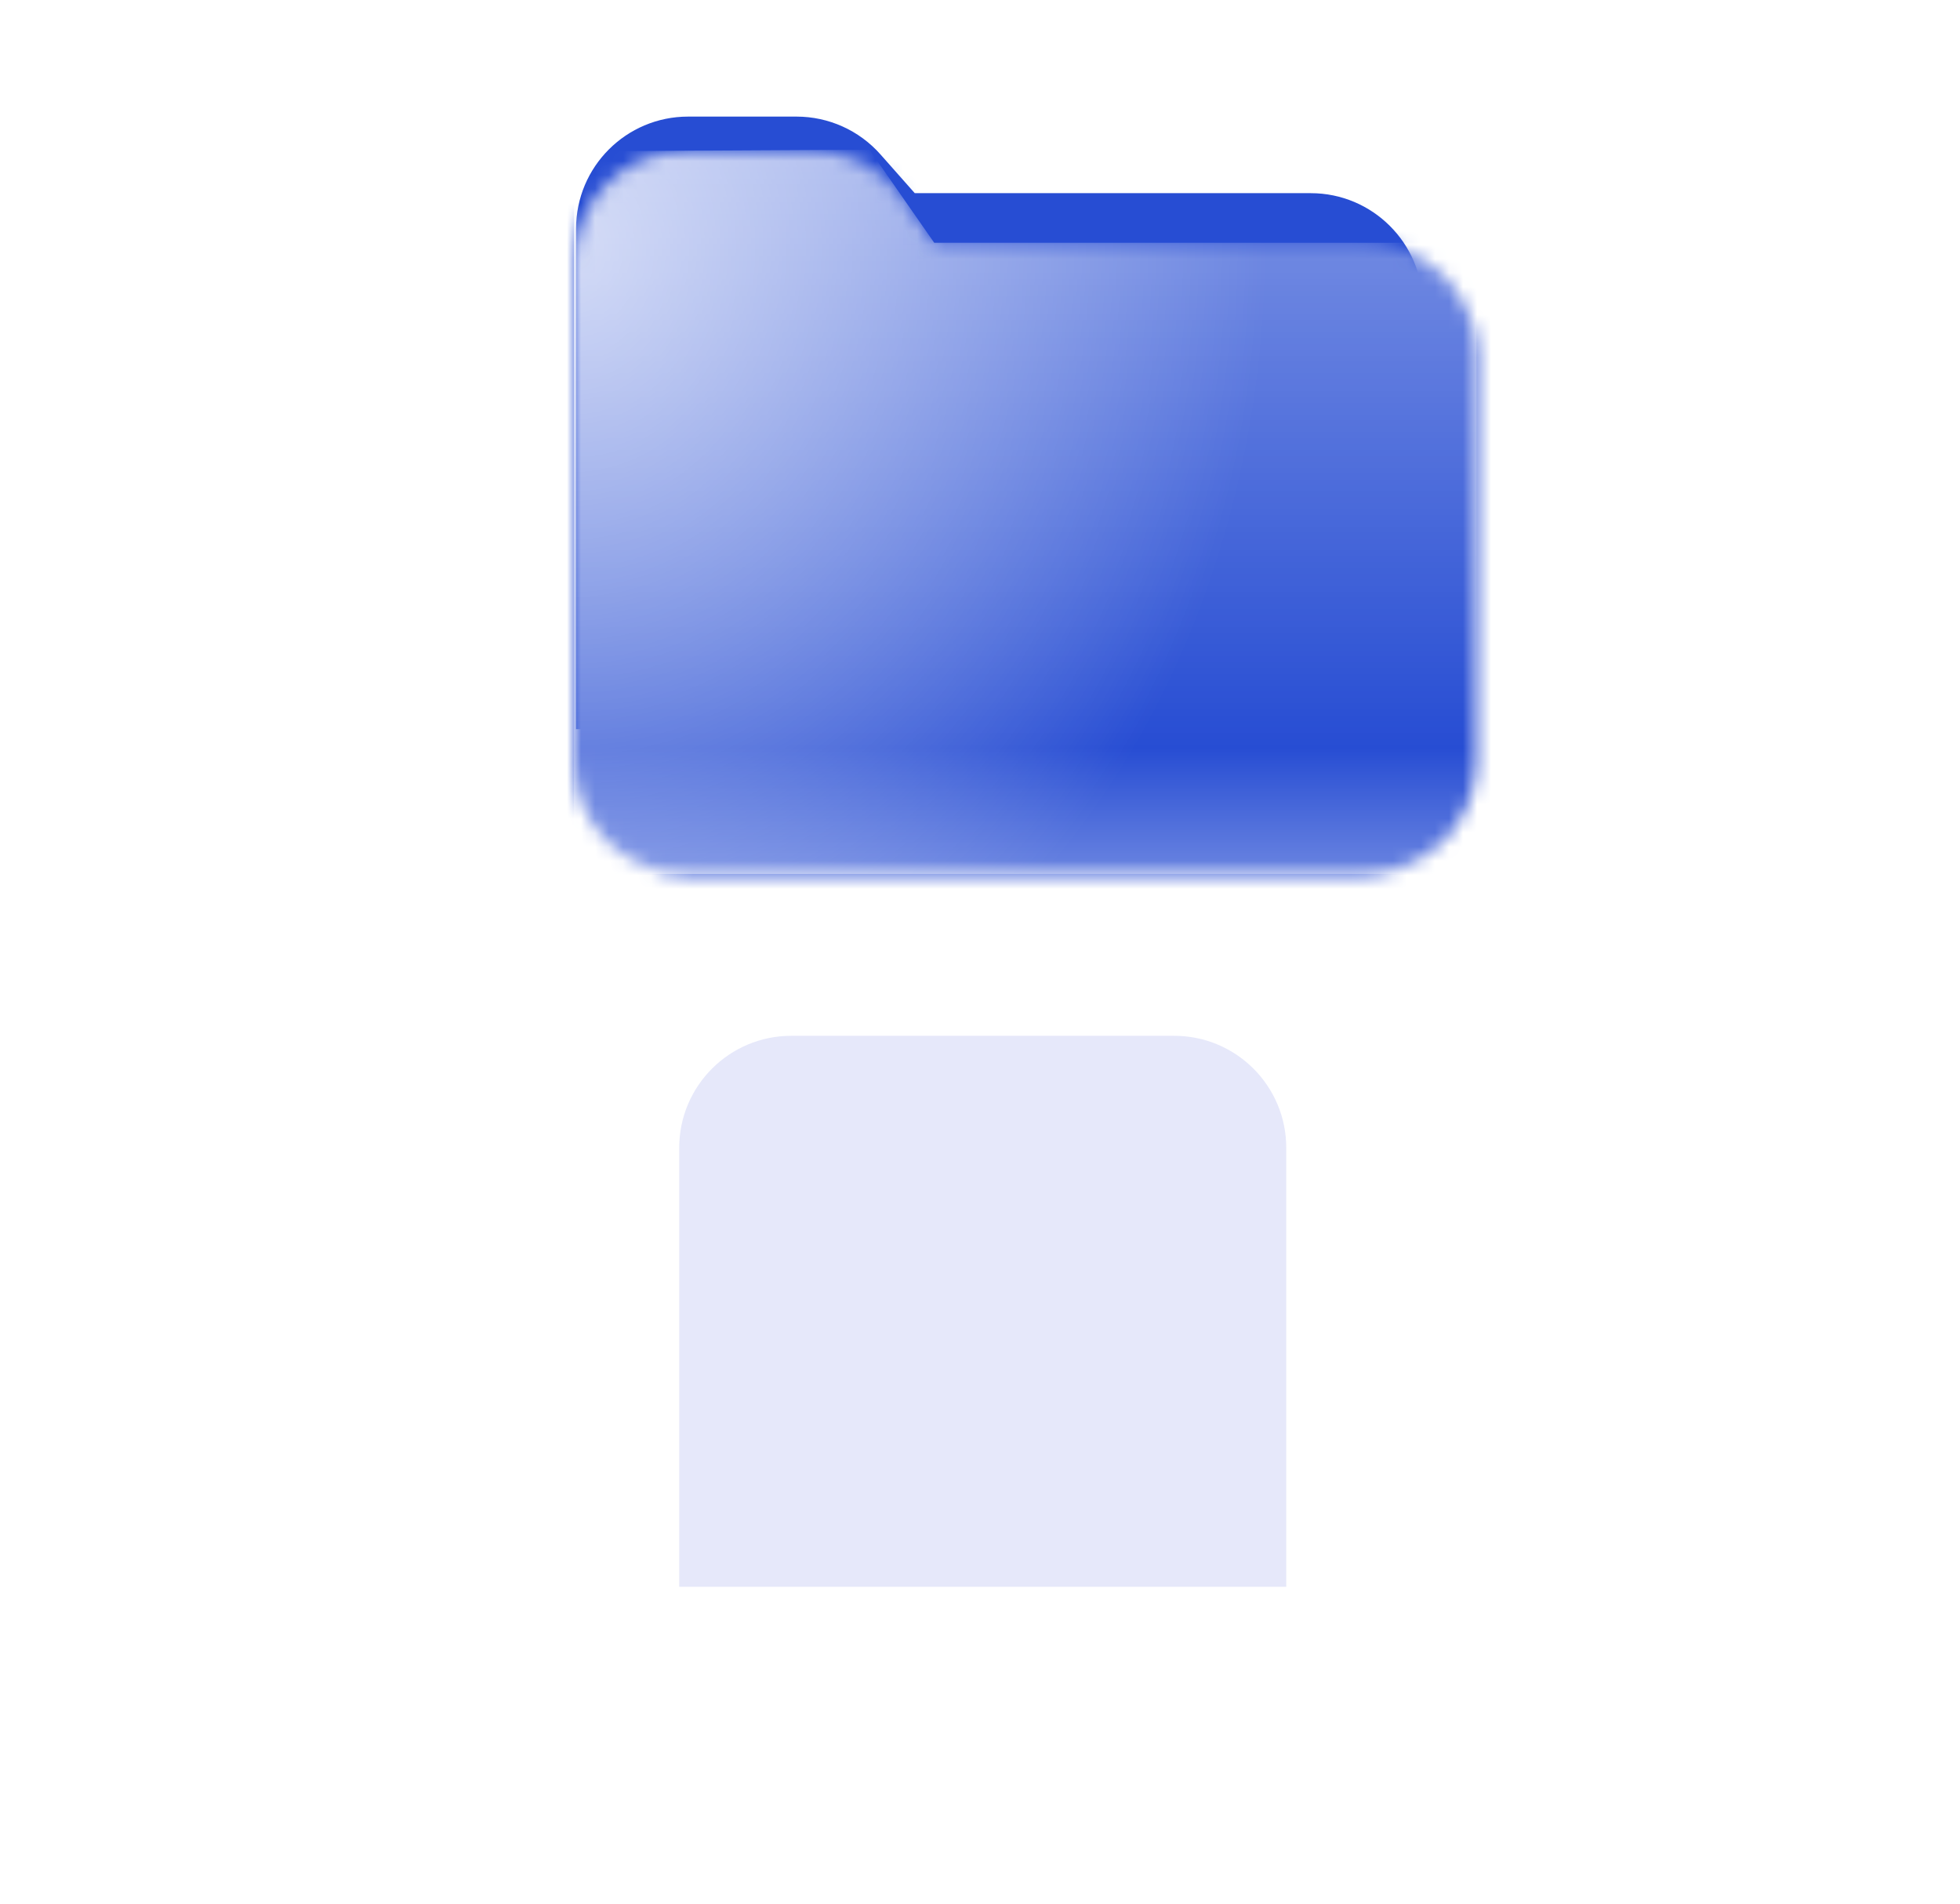
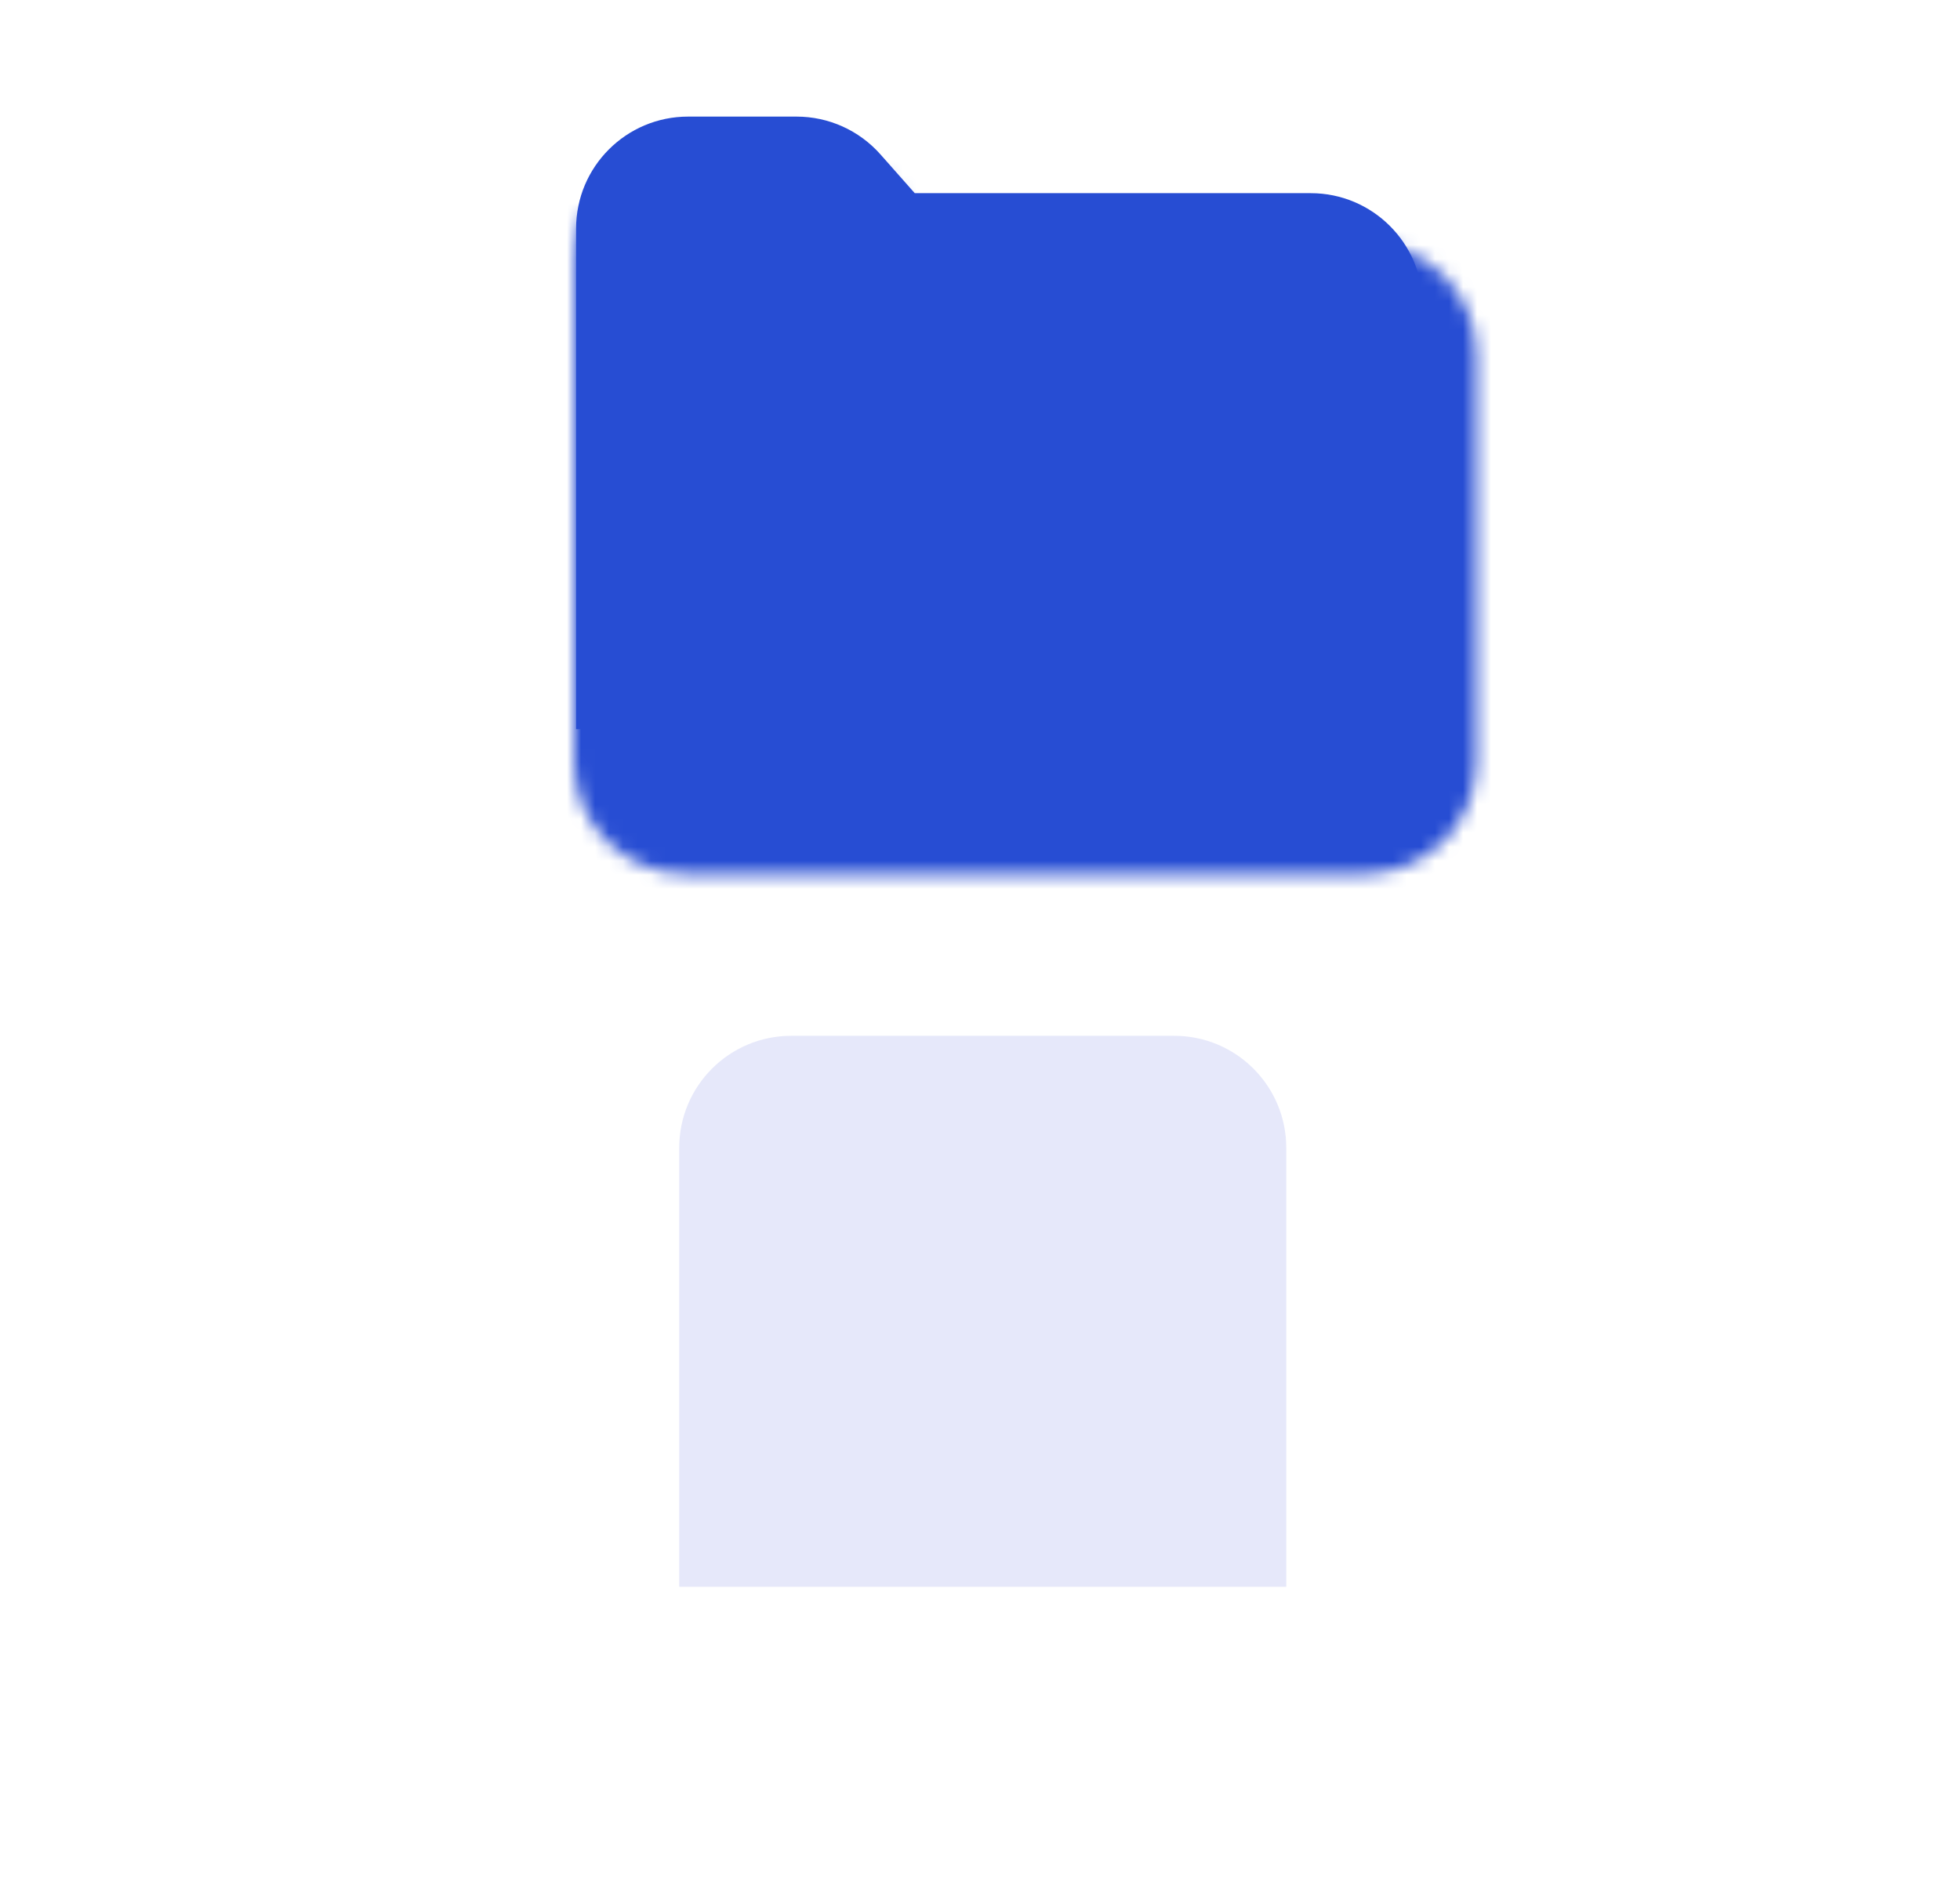
<svg xmlns="http://www.w3.org/2000/svg" width="140" height="136" viewBox="0 0 140 136" fill="none">
  <path d="M41.149 52.093V16.33C41.149 11.912 44.731 8.33 49.149 8.33H56.896C59.188 8.33 61.37 9.313 62.889 11.03L65.339 13.8H93.623C98.041 13.8 101.623 17.382 101.623 21.8V52.093H41.149Z" fill="#274DD3" />
  <g filter="url(#filter0_ddddd_2126_382)">
    <g filter="url(#filter1_biii_2126_382)">
      <path d="M48.516 39.361V8C48.516 3.582 52.098 0 56.516 0H83.875C88.293 0 91.875 3.582 91.875 8V39.361H48.516Z" fill="url(#paint0_linear_2126_382)" />
    </g>
  </g>
  <mask id="mask0_2126_382" style="mask-type:alpha" maskUnits="userSpaceOnUse" x="41" y="10" width="65" height="53">
    <path d="M49 62.437C44.582 62.437 41 58.856 41 54.437V18.767C41 14.365 44.555 10.791 48.956 10.767L57.894 10.718C60.528 10.704 63 11.987 64.504 14.15L66.727 17.344H97.461C101.879 17.344 105.461 20.925 105.461 25.344V54.437C105.461 58.856 101.879 62.437 97.461 62.437H49Z" fill="white" />
  </mask>
  <g mask="url(#mask0_2126_382)">
    <g clip-path="url(#clip0_2126_382)">
      <rect width="761" height="761" transform="translate(-365.625 -252.562)" fill="#274DD3" />
      <path d="M-257.225 -102.062C-274.125 -118.962 -304.125 -123.963 -354.625 -110.663C-303.425 -128.263 -273.825 -122.962 -257.225 -102.062ZM395.375 231.638V236.737C355.275 231.337 318.175 211.637 279.475 194.737C353.875 235.237 375.575 256.938 395.375 257.938V354.138C258.675 403.538 67.475 311.738 149.775 273.838C185.375 257.438 345.475 314.738 280.375 231.438C291.375 251.438 293.375 272.438 255.575 266.438C268.375 264.338 283.375 259.438 272.275 242.638C261.175 225.838 272.775 270.237 194.375 247.438C132.375 229.438 42.375 278.438 101.375 219.438C-26.625 312.438 229.375 423.538 376.975 381.638C359.275 386.338 331.075 387.838 299.175 385.838C332.375 385.338 364.575 378.037 395.275 365.537V396.138C284.075 469.038 180.375 485.838 -8.125 413.438C154.275 514.438 -33.425 467.138 -37.625 465.938C-22.725 470.037 51.375 480.537 44.375 467.537C37.375 454.537 -18.025 458.838 -60.625 442.138C-43.025 440.338 -11.925 452.038 -50.625 418.638C24.675 480.838 -33.725 413.138 -75.025 382.638C-80.825 377.838 -86.325 372.738 -91.625 367.338C-86.225 371.738 -81.725 372.737 -78.725 369.237C-89.825 350.037 -99.525 331.938 -108.025 314.838C-105.625 318.038 -103.125 321.337 -100.425 324.537C-255.925 3.537 134.375 -123.163 151.875 -234.263C150.475 -229.863 148.275 -225.463 145.175 -221.163C149.975 -233.963 152.575 -243.263 151.075 -252.462H176.075C176.575 -251.163 177.175 -249.763 177.575 -248.363C178.875 -249.763 179.975 -251.163 180.975 -252.462H214.775C214.875 -233.163 200.875 -210.263 160.875 -180.963C191.575 -200.463 217.375 -224.163 223.175 -252.562H239.575C199.075 -210.562 141.575 -148.062 108.075 -136.162C-3.325 -83.862 -73.525 27.137 -90.225 136.038C-76.025 88.838 -48.825 40.237 -11.825 -6.062C-66.225 68.237 -98.225 153.938 -91.125 227.438C-87.925 249.237 -82.125 270.137 -73.625 289.537C-46.025 344.337 13.975 384.938 116.975 396.638C-8.325 327.938 -17.125 155.037 144.375 135.237C195.875 126.737 244.075 141.538 291.475 158.138C230.675 142.838 147.875 117.737 99.175 158.438C152.475 152.137 207.475 158.037 258.775 175.237C201.875 163.837 124.575 135.137 79.475 186.737C91.375 179.437 107.375 165.438 139.375 165.438C92.375 174.438 95.375 187.438 140.175 184.638C62.875 189.638 -12.625 248.437 61.275 329.037C135.175 409.637 210.375 410.238 184.475 427.138C138.375 457.438 -9.125 390.437 -55.225 324.237C-56.725 322.637 -58.125 321.038 -59.625 319.438C0.575 411.338 161.475 476.937 256.975 430.237C297.375 410.437 -55.625 324.438 69.075 213.038C102.775 182.938 190.775 182.637 235.375 221.237C206.375 202.437 102.375 192.038 134.375 221.438C158.375 243.438 264.975 256.337 248.475 226.938C238.975 214.438 226.775 204.938 213.075 198.038C213.275 198.138 213.475 198.137 213.675 198.237C97.575 132.837 228.975 170.637 349.975 220.737C365.675 228.837 380.875 232.038 395.375 231.638ZM-51.425 328.138C-51.425 328.138 -8.125 378.538 63.375 403.438C119.575 422.938 169.075 419.537 169.375 417.438C169.675 415.138 109.975 415.538 39.375 384.438C-18.525 358.938 -51.425 328.138 -51.425 328.138ZM92.875 -138.162C112.875 -151.762 132.875 -165.263 152.875 -178.863C136.175 -172.163 105.175 -151.162 92.875 -138.162ZM-94.625 243.438C-95.425 233.438 -101.325 201.337 -100.525 190.938C-107.525 87.638 -60.425 -25.962 43.575 -97.362C-85.025 -17.462 -129.625 97.438 -94.625 243.438ZM-106.325 80.938C-93.325 55.138 -79.725 28.038 -65.925 0.637C-79.725 17.038 -107.225 71.438 -106.325 80.938ZM30.175 415.838C-30.125 386.838 -85.125 342.338 -113.525 280.438C-101.325 333.338 -21.025 412.738 30.175 415.838ZM284.975 221.638C293.175 233.838 298.375 238.438 310.275 259.838C352.575 335.938 118.675 242.938 143.975 306.638C159.375 345.438 267.375 364.438 299.375 364.438C211.375 348.438 152.975 325.238 159.075 299.638C168.375 261.438 444.375 394.438 284.975 221.638ZM-163.625 197.438C-164.225 179.538 -165.925 141.237 -162.625 123.438C-168.225 137.837 -165.925 176.938 -163.625 197.438ZM-91.625 367.237C-95.425 363.437 -99.025 359.537 -102.525 355.438C-98.625 360.537 -94.925 364.537 -91.625 367.237ZM-102.525 355.537C-126.125 324.637 -156.125 269.237 -162.625 212.438C-160.825 270.138 -140.425 311.637 -102.525 355.537ZM57.075 -238.462C62.175 -230.062 64.475 -220.863 65.375 -212.062C65.675 -221.863 63.275 -230.962 57.075 -238.462ZM44.575 -252.562H34.475C44.775 -249.162 52.075 -244.362 56.975 -238.462C53.975 -243.462 49.975 -248.262 44.575 -252.562ZM-116.625 301.438C-139.625 254.838 -143.025 237.338 -149.625 202.438C-148.325 243.838 -144.625 258.438 -116.625 301.438ZM-147.625 388.438C-111.625 429.438 -25.625 453.438 -71.625 405.438C-58.625 438.438 -119.625 413.438 -147.625 388.438ZM-10.425 -224.663C-10.925 -234.363 -13.125 -243.663 -17.325 -252.562H-39.025C-32.525 -249.763 -26.425 -246.162 -20.725 -241.462C-30.725 -245.162 -40.725 -248.763 -51.125 -252.562H-61.825C-37.025 -246.463 -17.025 -237.163 -10.425 -224.663ZM395.375 -252.562V-213.263C328.775 -240.763 272.375 -217.763 240.375 -190.562C208.375 -163.362 163.575 -158.163 128.675 -136.963C165.475 -162.863 216.375 -173.562 246.775 -204.562C277.175 -235.562 265.675 -240.062 271.775 -252.562H395.375ZM344.975 -239.762C323.475 -239.462 305.075 -231.063 287.075 -221.263C306.075 -228.363 325.475 -234.562 344.975 -239.762ZM294.275 375.838C270.675 374.338 245.075 370.937 220.275 365.537C245.275 373.037 269.975 376.238 294.275 375.838ZM225.275 375.638C210.875 371.338 196.475 365.737 181.875 358.537C34.375 276.437 163.375 255.438 225.475 265.938C188.375 250.438 79.375 231.338 110.275 310.138C103.475 301.638 89.375 289.438 92.375 266.438C72.375 321.438 158.875 361.138 225.275 375.638ZM111.375 -123.562C57.575 -90.862 26.175 -57.962 -11.725 -6.163C26.175 -53.562 56.875 -85.162 111.375 -123.562ZM395.375 197.438V189.038C380.775 186.638 336.875 173.838 322.375 169.438C342.475 177.338 390.775 194.438 395.375 197.438ZM-1.325 -252.562H33.375C101.575 -216.362 12.075 -155.663 -2.825 -113.663C23.075 -126.563 63.975 -174.763 65.375 -211.963C69.475 -170.363 41.975 -135.462 126.075 -211.362C140.475 -220.862 143.175 -236.362 137.675 -252.562H142.775C151.775 -166.463 -21.425 -122.662 -38.825 -80.263C3.675 -89.662 -67.125 -57.362 -56.625 -50.663C-11.225 -80.463 23.875 -123.062 70.175 -151.562C-37.825 -75.963 -155.625 60.638 -151.325 193.638C-182.825 27.637 26.075 -152.163 15.575 -218.362C10.375 -250.562 3.475 -244.062 -1.325 -252.562ZM-21.625 -114.962C-27.425 -116.462 -38.225 -106.363 -38.425 -95.662C-32.025 -102.963 -26.825 -108.962 -21.625 -114.962ZM34.275 -213.763C32.975 -217.763 31.775 -221.363 30.275 -226.062C25.375 -217.562 26.575 -213.763 34.275 -213.763ZM45.075 -209.562C42.075 -214.662 43.075 -226.363 37.475 -224.263C39.675 -219.763 32.175 -212.062 45.075 -209.562ZM10.175 -249.862C19.875 -216.962 24.675 -250.062 46.375 -228.263C44.375 -240.363 27.475 -251.462 10.175 -249.862ZM-207.625 346.438C-181.525 396.638 -164.325 426.938 -86.625 444.438C-134.025 423.737 -170.825 397.138 -207.625 346.438ZM-365.625 352.737V361.237C-320.725 410.837 -273.525 468.038 -221.425 490.838C-211.625 497.038 -201.725 502.938 -191.725 508.438H-177.525C-212.625 491.538 -244.225 471.237 -270.725 447.737C-302.225 426.537 -333.525 388.237 -365.625 352.737ZM-365.625 -122.663V-130.262C-129.625 -224.562 -215.625 45.438 -226.625 112.337C-237.625 179.237 -211.625 308.438 -190.625 277.138C-169.625 245.838 -242.625 202.438 -102.325 -69.263C-163.525 16.938 -201.625 168.437 -217.325 168.837C-233.025 169.237 -224.625 117.438 -215.625 97.438C-226.625 296.438 -61.225 -280.363 -356.625 -154.463C-359.025 -153.163 -362.025 -151.863 -365.625 -150.463V-174.762C-278.425 -219.962 -227.625 -247.162 -155.125 -247.162C-82.625 -247.162 -25.125 -231.862 -10.925 -210.362C-25.225 -78.263 -305.425 122.937 -114.925 367.737C-74.525 412.437 -93.625 415.438 -136.625 382.438C-179.625 349.438 -225.325 272.338 -243.325 179.038C-242.025 234.538 -234.325 289.437 -210.425 335.237C-235.725 300.437 -246.625 271.438 -253.325 205.638C-260.025 139.838 -239.825 44.337 -237.825 -29.863C-234.625 -6.562 -234.725 7.938 -235.625 28.438C-190.025 -128.562 -278.725 -155.663 -365.625 -122.663ZM-258.725 -213.862C-274.625 -210.762 -306.025 -200.163 -317.825 -190.562C-298.125 -198.363 -278.425 -206.062 -258.725 -213.862ZM-52.225 -215.463C-37.525 -201.463 -42.125 -177.962 -50.325 -158.562C-49.225 -160.163 -48.025 -161.862 -46.725 -163.562C-33.125 -183.163 -37.625 -203.263 -52.225 -215.463ZM-53.225 -203.062C-52.025 -186.663 -53.825 -172.262 -59.125 -155.762C-45.525 -175.962 -43.425 -192.762 -53.225 -203.062ZM-147.325 -230.763C-131.425 -230.763 -115.625 -230.763 -99.725 -230.763C-113.225 -232.063 -133.625 -232.063 -147.325 -230.763ZM-56.825 -198.763C-72.525 -235.862 -135.725 -228.863 -169.625 -223.562C-132.425 -223.663 -82.225 -232.463 -56.825 -198.763ZM-62.625 -157.463C-73.425 -135.063 -95.625 -122.163 -108.425 -101.562C-94.625 -102.363 -64.125 -141.963 -62.625 -157.463ZM370.675 12.137C350.675 -9.362 349.675 -13.262 360.175 -27.262C339.575 -17.062 356.875 4.138 370.675 12.137ZM326.175 -219.062C349.175 -220.263 372.475 -214.063 395.375 -208.763V-209.662C372.875 -218.462 350.575 -227.462 326.175 -219.062ZM395.375 155.237V143.237C370.075 135.537 345.375 128.637 320.475 125.737C344.075 133.337 369.775 150.637 395.375 155.237ZM-365.625 394.138C-325.625 433.938 -285.425 473.938 -242.725 508.438H-222.325C-272.525 465.438 -318.725 412.738 -365.625 373.138V394.138ZM-365.625 401.338V448.537C-336.825 462.837 -305.225 482.638 -270.725 508.438H-255.225C-293.425 484.138 -329.625 440.738 -365.625 401.338ZM395.375 22.938V-35.562C388.975 -31.863 382.075 -28.262 374.675 -24.762C368.275 -6.362 378.475 10.938 395.375 22.938ZM345.575 -27.363C322.475 -16.062 339.375 -4.562 350.275 7.638C340.775 -10.963 330.275 -12.863 345.575 -27.363ZM286.975 -164.262C338.375 -178.562 362.275 -164.863 395.375 -147.863V-150.262C361.375 -166.862 344.375 -184.562 286.975 -164.262ZM395.375 -72.763V-72.862C394.975 -72.662 394.575 -72.463 394.175 -72.263C394.575 -72.463 394.975 -72.662 395.375 -72.763ZM388.775 508.438C390.975 507.237 393.175 506.138 395.375 504.938V499.438C390.975 502.537 386.475 505.438 381.975 508.438H388.775ZM-364.325 -252.562C-364.625 -252.462 -364.925 -252.362 -365.125 -252.262C-364.825 -252.362 -364.525 -252.462 -364.225 -252.562H-364.325ZM-365.625 -252.162C-365.425 -252.162 -365.325 -252.262 -365.125 -252.262C-365.325 -252.262 -365.425 -252.162 -365.625 -252.162ZM-332.425 -252.562C-344.825 -247.662 -355.925 -243.762 -365.625 -240.762V-208.562C-323.025 -225.763 -279.225 -240.363 -237.225 -252.562H-332.425ZM-59.325 508.438H-42.525C-66.125 499.837 -129.025 464.538 -136.925 460.138C-107.225 481.238 -80.025 497.738 -59.325 508.438ZM-365.625 -75.763V-92.763C-150.125 -147.762 -356.625 243.137 -190.825 418.737C-343.625 322.437 -278.625 114.438 -293.525 -27.663C-298.425 -74.562 -329.625 -79.362 -365.625 -75.763ZM-308.625 -81.562C-257.625 -25.562 -291.125 91.438 -288.025 175.538C-288.325 115.238 -223.625 -62.562 -308.625 -81.562ZM229.975 508.438C284.475 494.238 336.075 471.638 380.375 440.138C385.475 435.138 390.475 430.237 395.275 425.537V406.537C324.775 450.337 251.875 487.538 179.675 508.438H229.975ZM-185.125 424.438C-173.425 435.837 -159.425 445.938 -142.625 454.438L-185.125 424.438ZM261.375 143.438C201.875 101.838 350.175 180.338 395.375 185.538V168.038C323.175 147.738 136.875 89.838 261.375 143.438ZM-288.125 322.737C-275.625 353.437 -262.625 401.438 -183.625 443.438C-244.625 393.438 -265.625 361.437 -288.125 322.737ZM-341.625 209.438C-338.625 251.438 -316.125 279.737 -295.625 304.438C-346.425 153.238 -245.025 -65.362 -365.625 -67.662V-54.263C-355.925 -55.663 -354.625 -66.562 -336.125 -57.462C-289.325 -31.663 -306.225 47.138 -317.425 85.537C-320.025 49.438 -300.425 -2.463 -334.625 -27.163C-367.625 -37.862 -328.525 14.537 -334.925 30.637C-341.925 9.138 -352.525 -4.862 -365.625 -13.062V11.938C-328.625 47.038 -337.425 144.938 -336.125 186.938C-351.125 157.038 -357.025 122.637 -365.625 89.838V248.038C-343.625 287.938 -325.325 330.838 -311.625 363.338C-330.025 340.238 -347.525 312.038 -365.625 284.338V333.237C-319.125 377.837 -271.825 436.438 -220.525 475.338C-246.625 459.638 -271.525 441.638 -294.925 421.338C-262.925 451.138 -227.425 475.838 -189.625 495.838C-184.325 498.838 -179.025 501.537 -173.625 503.938C-170.525 505.438 -167.525 506.838 -164.425 508.338H-66.325C-274.625 460.438 -348.625 264.438 -341.625 209.438ZM369.475 508.438C378.275 504.238 386.975 499.738 395.375 494.938V441.638C347.675 471.238 301.675 493.137 257.475 508.438H369.475ZM317.175 196.737C346.475 212.237 371.375 224.438 395.375 224.138V198.638C392.875 198.538 385.675 196.738 372.175 192.638C423.475 241.338 352.775 215.137 317.175 196.737ZM-365.625 508.438H-302.025C-323.425 496.137 -344.825 483.638 -365.625 472.638V508.438ZM-18.625 89.237C-18.625 89.138 -18.525 89.037 -18.525 88.938C-18.525 89.037 -18.525 89.138 -18.625 89.237ZM-17.425 86.838C-17.825 87.537 -18.125 88.237 -18.525 88.938C-18.125 88.237 -17.825 87.537 -17.425 86.838ZM-17.025 86.138C-17.125 86.338 -17.225 86.438 -17.325 86.638C-17.225 86.438 -17.125 86.338 -17.025 86.138ZM-17.325 86.638C-17.325 86.737 -17.425 86.737 -17.425 86.838C-17.425 86.737 -17.325 86.737 -17.325 86.638ZM-9.625 92.438C-70.625 152.438 -42.625 298.438 -23.425 250.638C14.075 157.538 102.375 73.438 213.375 121.438C156.375 88.438 261.275 109.038 325.075 120.138C254.875 104.038 181.975 82.138 112.575 103.737C134.275 93.737 147.075 89.537 171.375 89.438C114.475 83.638 67.475 96.438 18.975 133.438C-29.525 170.438 40.375 47.438 30.375 41.438C21.075 35.837 -4.625 62.237 -17.025 86.138C-0.925 55.638 21.475 61.837 -9.625 92.438ZM-19.625 91.438C-19.325 90.638 -18.925 89.938 -18.625 89.237C-18.925 89.938 -19.325 90.737 -19.625 91.438ZM192.375 89.438C253.075 95.638 289.875 111.838 348.375 118.438C288.775 105.938 250.375 89.037 192.375 89.438ZM317.175 196.737C315.575 195.937 314.075 195.037 312.475 194.237C313.875 195.137 315.475 195.937 317.175 196.737ZM-267.625 -237.962C-258.325 -241.362 -249.025 -244.762 -239.725 -248.162C-250.625 -251.762 -259.225 -242.962 -267.625 -237.962ZM-199.425 -252.562H-215.925C-283.325 -224.462 -415.525 -174.262 -199.425 -252.562ZM67.275 460.938C113.275 482.038 66.475 487.538 40.975 486.838C79.275 492.738 123.875 478.337 67.275 460.938ZM116.575 471.638C145.675 492.038 106.475 494.037 88.275 496.037C108.475 494.737 165.075 491.938 116.575 471.638ZM171.275 470.438C235.375 497.538 168.175 502.438 132.375 508.438H145.475C186.875 503.838 248.675 489.638 171.275 470.438ZM395.375 128.938V125.138C384.775 125.038 373.975 124.338 362.975 123.138C373.975 125.338 384.775 127.337 395.375 128.938ZM-47.625 310.438C-34.625 332.438 -9.625 349.438 1.375 351.438C-12.625 344.438 -32.625 328.438 -47.625 310.438ZM66.375 377.438C-60.425 247.637 60.375 129.438 146.375 114.438C87.375 116.438 -35.625 206.438 -5.625 293.438C-26.625 291.138 -50.625 256.438 -57.225 221.938C-52.625 273.438 -16.625 328.438 66.375 377.438ZM-9.625 329.438C-49.625 293.438 -67.225 239.038 -67.425 203.038C-71.725 240.538 -62.625 289.438 -9.625 329.438ZM395.375 135.237V132.538C388.075 131.838 380.675 130.937 373.175 129.737C381.175 131.537 388.575 133.337 395.375 135.237ZM395.375 -200.862V-180.963C369.775 -190.163 368.375 -200.563 303.775 -190.463C239.175 -180.363 58.875 -87.463 19.675 -15.662C85.375 -95.562 346.575 -224.363 395.375 -130.863V-84.463C329.475 -41.663 130.175 -23.663 151.575 13.838C161.075 26.038 190.375 38.538 218.375 19.538C163.375 7.538 261.875 -28.262 276.875 -34.562C154.275 21.137 259.375 11.537 313.575 17.938C367.775 24.337 372.475 36.237 395.375 44.837V47.337C346.275 34.038 338.375 18.637 244.375 22.137C350.375 28.538 301.375 62.538 395.375 64.838V109.638C294.375 110.538 265.375 81.338 190.175 81.338C114.975 81.338 69.975 87.338 39.675 105.737C-13.625 140.437 63.375 28.438 70.575 11.838C117.475 -90.662 -53.225 79.938 -67.425 203.038C-67.925 97.737 25.375 -34.562 133.375 -40.562C167.375 -42.562 -38.625 123.438 64.375 92.438C-19.625 87.438 261.375 -61.562 176.475 -60.163C31.575 -57.763 -34.425 53.237 -74.925 153.038C-89.025 -5.862 235.375 -228.362 395.375 -200.862ZM221.675 26.438C230.875 32.237 250.075 29.738 264.675 31.038C250.375 28.538 236.275 22.938 221.675 26.438ZM138.875 76.638C107.075 74.537 39.375 95.438 90.375 47.438C28.375 99.438 103.175 80.537 138.875 76.638Z" fill="#F9FAFC" />
      <rect x="-365.625" y="-252.562" width="761" height="761" fill="#274DD3" />
    </g>
-     <path d="M41 62.437V10.81L62.102 10.695L66.727 17.344H105.461V62.437H41Z" fill="url(#paint1_linear_2126_382)" />
-     <path d="M41 62.437V10.81L62.102 10.695L66.727 17.344H105.461V62.437H41Z" fill="url(#paint2_radial_2126_382)" />
  </g>
  <defs>
    <filter id="filter0_ddddd_2126_382" x="0.516" y="0" width="139.359" height="135.361" filterUnits="userSpaceOnUse" color-interpolation-filters="sRGB">
      <feFlood flood-opacity="0" result="BackgroundImageFix" />
      <feColorMatrix in="SourceAlpha" type="matrix" values="0 0 0 0 0 0 0 0 0 0 0 0 0 0 0 0 0 0 127 0" result="hardAlpha" />
      <feOffset dy="2" />
      <feGaussianBlur stdDeviation="1" />
      <feColorMatrix type="matrix" values="0 0 0 0 0 0 0 0 0 0 0 0 0 0 0 0 0 0 0.1 0" />
      <feBlend mode="normal" in2="BackgroundImageFix" result="effect1_dropShadow_2126_382" />
      <feColorMatrix in="SourceAlpha" type="matrix" values="0 0 0 0 0 0 0 0 0 0 0 0 0 0 0 0 0 0 127 0" result="hardAlpha" />
      <feOffset dy="4" />
      <feGaussianBlur stdDeviation="2" />
      <feColorMatrix type="matrix" values="0 0 0 0 0 0 0 0 0 0 0 0 0 0 0 0 0 0 0.1 0" />
      <feBlend mode="normal" in2="effect1_dropShadow_2126_382" result="effect2_dropShadow_2126_382" />
      <feColorMatrix in="SourceAlpha" type="matrix" values="0 0 0 0 0 0 0 0 0 0 0 0 0 0 0 0 0 0 127 0" result="hardAlpha" />
      <feOffset dy="8" />
      <feGaussianBlur stdDeviation="4" />
      <feColorMatrix type="matrix" values="0 0 0 0 0 0 0 0 0 0 0 0 0 0 0 0 0 0 0.1 0" />
      <feBlend mode="normal" in2="effect2_dropShadow_2126_382" result="effect3_dropShadow_2126_382" />
      <feColorMatrix in="SourceAlpha" type="matrix" values="0 0 0 0 0 0 0 0 0 0 0 0 0 0 0 0 0 0 127 0" result="hardAlpha" />
      <feOffset dy="16" />
      <feGaussianBlur stdDeviation="8" />
      <feColorMatrix type="matrix" values="0 0 0 0 0 0 0 0 0 0 0 0 0 0 0 0 0 0 0.1 0" />
      <feBlend mode="normal" in2="effect3_dropShadow_2126_382" result="effect4_dropShadow_2126_382" />
      <feColorMatrix in="SourceAlpha" type="matrix" values="0 0 0 0 0 0 0 0 0 0 0 0 0 0 0 0 0 0 127 0" result="hardAlpha" />
      <feOffset dy="48" />
      <feGaussianBlur stdDeviation="24" />
      <feColorMatrix type="matrix" values="0 0 0 0 0 0 0 0 0 0 0 0 0 0 0 0 0 0 0.1 0" />
      <feBlend mode="normal" in2="effect4_dropShadow_2126_382" result="effect5_dropShadow_2126_382" />
      <feBlend mode="normal" in="SourceGraphic" in2="effect5_dropShadow_2126_382" result="shape" />
    </filter>
    <filter id="filter1_biii_2126_382" x="38.516" y="-10" width="63.359" height="59.361" filterUnits="userSpaceOnUse" color-interpolation-filters="sRGB">
      <feFlood flood-opacity="0" result="BackgroundImageFix" />
      <feGaussianBlur in="BackgroundImageFix" stdDeviation="5" />
      <feComposite in2="SourceAlpha" operator="in" result="effect1_backgroundBlur_2126_382" />
      <feBlend mode="normal" in="SourceGraphic" in2="effect1_backgroundBlur_2126_382" result="shape" />
      <feColorMatrix in="SourceAlpha" type="matrix" values="0 0 0 0 0 0 0 0 0 0 0 0 0 0 0 0 0 0 127 0" result="hardAlpha" />
      <feOffset dy="-4" />
      <feGaussianBlur stdDeviation="0.5" />
      <feComposite in2="hardAlpha" operator="arithmetic" k2="-1" k3="1" />
      <feColorMatrix type="matrix" values="0 0 0 0 0.921 0 0 0 0 0.921 0 0 0 0 0.921 0 0 0 0.1 0" />
      <feBlend mode="normal" in2="shape" result="effect2_innerShadow_2126_382" />
      <feColorMatrix in="SourceAlpha" type="matrix" values="0 0 0 0 0 0 0 0 0 0 0 0 0 0 0 0 0 0 127 0" result="hardAlpha" />
      <feOffset dx="-1" />
      <feGaussianBlur stdDeviation="0.5" />
      <feComposite in2="hardAlpha" operator="arithmetic" k2="-1" k3="1" />
      <feColorMatrix type="matrix" values="0 0 0 0 0.921 0 0 0 0 0.921 0 0 0 0 0.921 0 0 0 0.1 0" />
      <feBlend mode="normal" in2="effect2_innerShadow_2126_382" result="effect3_innerShadow_2126_382" />
      <feColorMatrix in="SourceAlpha" type="matrix" values="0 0 0 0 0 0 0 0 0 0 0 0 0 0 0 0 0 0 127 0" result="hardAlpha" />
      <feOffset dx="1" />
      <feGaussianBlur stdDeviation="0.5" />
      <feComposite in2="hardAlpha" operator="arithmetic" k2="-1" k3="1" />
      <feColorMatrix type="matrix" values="0 0 0 0 0.921 0 0 0 0 0.921 0 0 0 0 0.921 0 0 0 0.1 0" />
      <feBlend mode="normal" in2="effect3_innerShadow_2126_382" result="effect4_innerShadow_2126_382" />
    </filter>
    <linearGradient id="paint0_linear_2126_382" x1="70.195" y1="0" x2="70.195" y2="39.361" gradientUnits="userSpaceOnUse">
      <stop stop-color="#E6E8FA" />
      <stop offset="1" stop-color="#E6E8FA" />
    </linearGradient>
    <linearGradient id="paint1_linear_2126_382" x1="73.233" y1="10.448" x2="73.233" y2="62.032" gradientUnits="userSpaceOnUse">
      <stop stop-color="white" stop-opacity="0.4" />
      <stop offset="0.833" stop-color="white" stop-opacity="0" />
      <stop offset="1" stop-color="white" stop-opacity="0.3" />
    </linearGradient>
    <radialGradient id="paint2_radial_2126_382" cx="0" cy="0" r="1" gradientUnits="userSpaceOnUse" gradientTransform="translate(41 17.488) scale(49.43 61.58)">
      <stop stop-color="white" stop-opacity="0.7" />
      <stop offset="1" stop-color="white" stop-opacity="0" />
    </radialGradient>
    <clipPath id="clip0_2126_382">
      <rect width="761" height="761" fill="white" transform="translate(-365.625 -252.562)" />
    </clipPath>
  </defs>
</svg>